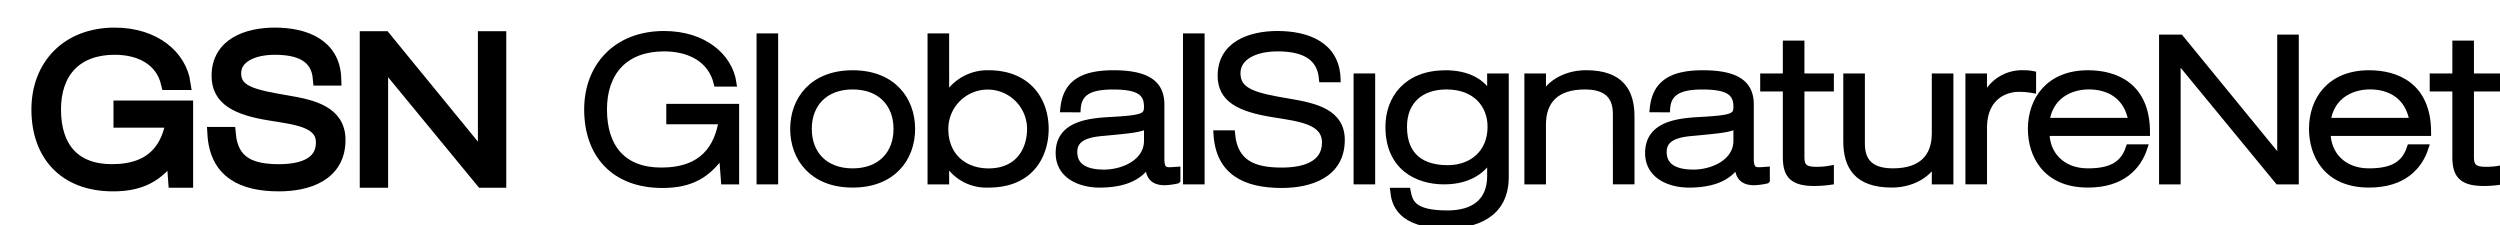
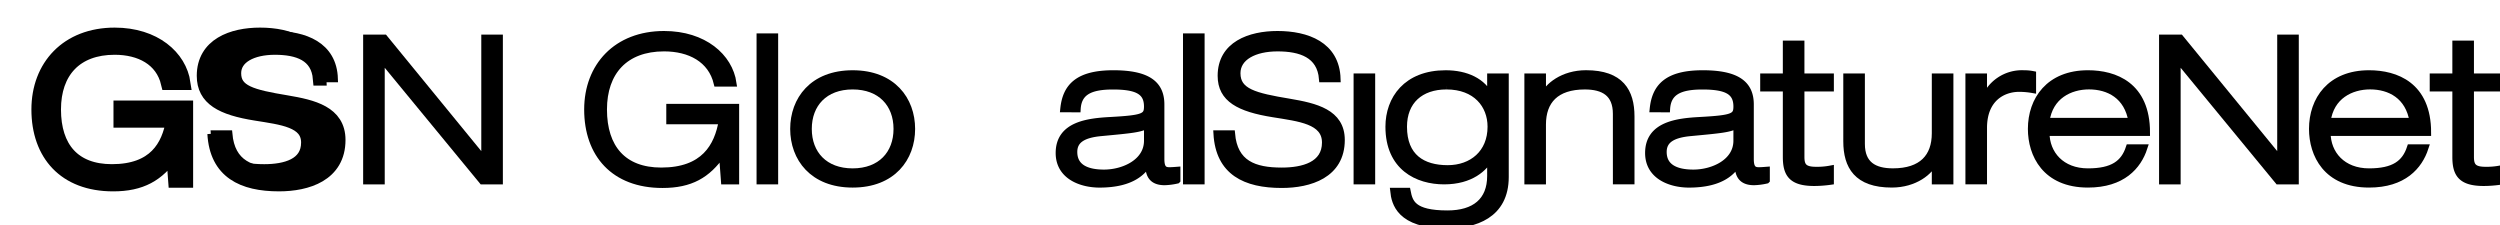
<svg xmlns="http://www.w3.org/2000/svg" width="368.568" height="33.176" viewBox="0 0 368.568 33.176">
  <defs>
    <clipPath id="clip-path">
      <rect id="Rechteck_1686" data-name="Rechteck 1686" width="368.568" height="33.176" transform="translate(0 0)" stroke="#000" stroke-width="1" />
    </clipPath>
  </defs>
  <g id="Logo" transform="translate(9 8)">
    <g id="Gruppe_2764" data-name="Gruppe 2764" transform="translate(-9 -8)" clip-path="url(#clip-path)">
      <path id="Pfad_3759" data-name="Pfad 3759" d="M20.269,18.025H20.21c-2.155,3.1-4.636,4.518-8.768,4.518C4.3,22.542.4,18.056.4,11.472.4,5.093,4.68.4,11.678.4,17.552.4,21.3,3.706,21.863,7.6H19.5c-.856-3.57-4.044-5.195-7.822-5.195-5.757,0-8.917,3.514-8.917,9.065,0,5.667,2.894,9.063,8.5,9.063,6.318,0,8.327-3.6,8.976-7.382H12.5V11.146h9.742V22.011H20.565Z" transform="translate(5.23 4.67)" stroke="#000" stroke-width="1" />
      <path id="Pfad_3760" data-name="Pfad 3760" d="M20.269,18.025H20.21c-2.155,3.1-4.636,4.518-8.768,4.518C4.3,22.542.4,18.056.4,11.472.4,5.093,4.68.4,11.678.4,17.552.4,21.3,3.706,21.863,7.6H19.5c-.856-3.57-4.044-5.195-7.822-5.195-5.757,0-8.917,3.514-8.917,9.065,0,5.667,2.894,9.063,8.5,9.063,6.318,0,8.327-3.6,8.976-7.382H12.5V11.146h9.742V22.011H20.565Z" transform="translate(5.23 4.67)" stroke="#000" stroke-miterlimit="10" stroke-width="2" />
      <path id="Pfad_3761" data-name="Pfad 3761" d="M33.538,6.954c-.3-3.6-3.219-4.547-6.613-4.547s-5.964,1.328-5.964,3.719c0,2.747,2.568,3.4,7.705,4.252,3.839.651,7.676,1.535,7.676,5.58,0,5.167-4.693,6.584-8.8,6.584-5.344,0-9.24-1.832-9.565-7.5h2.184c.384,4.429,3.335,5.493,7.381,5.493,3.16,0,6.436-.857,6.436-4.193,0-3.217-3.839-3.6-7.676-4.222-5.019-.8-7.705-2.214-7.705-5.61,0-4.6,4.25-6.11,8.325-6.11,4.309,0,8.65,1.535,8.8,6.554Z" transform="translate(13.595 4.67)" stroke="#000" stroke-width="1" />
-       <path id="Pfad_3762" data-name="Pfad 3762" d="M33.538,6.954c-.3-3.6-3.219-4.547-6.613-4.547s-5.964,1.328-5.964,3.719c0,2.747,2.568,3.4,7.705,4.252,3.839.651,7.676,1.535,7.676,5.58,0,5.167-4.693,6.584-8.8,6.584-5.344,0-9.24-1.832-9.565-7.5h2.184c.384,4.429,3.335,5.493,7.381,5.493,3.16,0,6.436-.857,6.436-4.193,0-3.217-3.839-3.6-7.676-4.222-5.019-.8-7.705-2.214-7.705-5.61,0-4.6,4.25-6.11,8.325-6.11,4.309,0,8.65,1.535,8.8,6.554Z" transform="translate(13.595 4.67)" stroke="#000" stroke-miterlimit="10" stroke-width="2" />
+       <path id="Pfad_3762" data-name="Pfad 3762" d="M33.538,6.954c-.3-3.6-3.219-4.547-6.613-4.547s-5.964,1.328-5.964,3.719c0,2.747,2.568,3.4,7.705,4.252,3.839.651,7.676,1.535,7.676,5.58,0,5.167-4.693,6.584-8.8,6.584-5.344,0-9.24-1.832-9.565-7.5c.384,4.429,3.335,5.493,7.381,5.493,3.16,0,6.436-.857,6.436-4.193,0-3.217-3.839-3.6-7.676-4.222-5.019-.8-7.705-2.214-7.705-5.61,0-4.6,4.25-6.11,8.325-6.11,4.309,0,8.65,1.535,8.8,6.554Z" transform="translate(13.595 4.67)" stroke="#000" stroke-miterlimit="10" stroke-width="2" />
      <path id="Pfad_3763" data-name="Pfad 3763" d="M33.2.76h2.627L50.56,18.769h.058V.76H52.8V21.84H50.265L35.444,3.83h-.061V21.84H33.2Z" transform="translate(20.837 4.841)" stroke="#000" stroke-width="1" />
-       <path id="Pfad_3764" data-name="Pfad 3764" d="M33.2.76h2.627L50.56,18.769h.058V.76H52.8V21.84H50.265L35.444,3.83h-.061V21.84H33.2Z" transform="translate(20.837 4.841)" stroke="#000" stroke-miterlimit="10" stroke-width="2" />
      <path id="Pfad_3765" data-name="Pfad 3765" d="M75.148,18.025h-.059c-2.155,3.1-4.636,4.518-8.768,4.518-7.146,0-11.042-4.487-11.042-11.07C55.279,5.093,59.559.4,66.557.4c5.874,0,9.624,3.306,10.185,7.2H74.379c-.856-3.57-4.044-5.195-7.822-5.195-5.757,0-8.917,3.514-8.917,9.065,0,5.667,2.894,9.063,8.5,9.063,6.318,0,8.327-3.6,8.976-7.382H67.384V11.146h9.742V22.011H75.444Z" transform="translate(31.344 4.67)" stroke="#000" stroke-width="1" />
      <rect id="Rechteck_1683" data-name="Rechteck 1683" width="2.184" height="21.257" transform="translate(112.037 5.424)" stroke="#000" stroke-width="1" />
      <path id="Pfad_3766" data-name="Pfad 3766" d="M84.568,4.321c5.9,0,8.709,3.868,8.709,8.15s-2.806,8.147-8.709,8.147-8.709-3.867-8.709-8.147,2.8-8.15,8.709-8.15m0,14.466c4.132,0,6.525-2.627,6.525-6.317s-2.392-6.32-6.525-6.32-6.525,2.628-6.525,6.32,2.391,6.317,6.525,6.317" transform="translate(41.137 6.536)" stroke="#000" stroke-width="1" />
-       <path id="Pfad_3767" data-name="Pfad 3767" d="M89.579.641h2.184V9.616h.059a6.992,6.992,0,0,1,6.259-3.544c5.728,0,8.355,3.868,8.355,8.15,0,3.749-2.066,8.147-8.355,8.147a6.692,6.692,0,0,1-6.259-3.542h-.059V21.9H89.579Zm8.5,19.9c4.459,0,6.171-3.247,6.171-6.317a6.3,6.3,0,1,0-12.607,0c0,4.014,2.806,6.317,6.436,6.317" transform="translate(47.666 4.785)" stroke="#000" stroke-width="1" />
      <path id="Pfad_3768" data-name="Pfad 3768" d="M103.057,9.516c.325-3.216,2.068-5.195,7.323-5.195,5.136,0,7.025,1.594,7.025,4.547V16.9c0,1.271.356,1.715,1.212,1.715.382,0,.767-.031,1.151-.061v1.476a9.229,9.229,0,0,1-1.83.238c-2.215,0-2.333-1.507-2.363-2.717h-.059c-.679,1-2.155,3.07-7.174,3.07-2.627,0-5.964-1.15-5.964-4.6,0-4.163,4.281-4.636,7.646-4.813,4.783-.266,5.374-.531,5.374-2.037,0-2.215-1.476-3.012-5.077-3.012-3.455,0-5.108.915-5.256,3.365ZM115.4,11.879c-.974.62-2.45.738-6.82,1.151-2.538.236-4.014,1-4.014,2.835,0,2.391,2.066,3.1,4.428,3.1,2.953,0,6.407-1.594,6.407-4.754Z" transform="translate(53.756 6.536)" stroke="#000" stroke-width="1" />
      <rect id="Rechteck_1684" data-name="Rechteck 1684" width="2.184" height="21.257" transform="translate(174.907 5.424)" stroke="#000" stroke-width="1" />
      <path id="Pfad_3769" data-name="Pfad 3769" d="M133.7,6.954c-.3-3.6-3.219-4.547-6.613-4.547s-5.964,1.328-5.964,3.719c0,2.747,2.568,3.4,7.705,4.252,3.839.651,7.676,1.535,7.676,5.58,0,5.167-4.693,6.584-8.8,6.584-5.344,0-9.24-1.832-9.565-7.5h2.184c.384,4.429,3.335,5.493,7.381,5.493,3.158,0,6.436-.857,6.436-4.193,0-3.217-3.839-3.6-7.676-4.222-5.019-.8-7.705-2.214-7.705-5.61,0-4.6,4.25-6.11,8.325-6.11,4.31,0,8.65,1.535,8.8,6.554Z" transform="translate(61.255 4.67)" stroke="#000" stroke-width="1" />
      <rect id="Rechteck_1685" data-name="Rechteck 1685" width="2.183" height="15.352" transform="translate(200.055 11.329)" stroke="#000" stroke-width="1" />
      <path id="Pfad_3770" data-name="Pfad 3770" d="M150.316,4.793H152.5V19.555c0,5.669-4.577,7.086-8.62,7.086-7,0-7.676-3.335-7.853-4.99h2.007c.325,1.654.769,3.337,5.934,3.337,4.014,0,6.348-1.891,6.348-5.58V16.662h-.059c-.827,1.564-2.835,3.483-6.79,3.483-3.9,0-8.148-2.007-8.148-8,0-4.073,2.6-7.823,8.384-7.823,2.981,0,5.521,1.123,6.554,3.455h.059Zm-6.5,1.358c-3.839,0-6.318,2.214-6.318,5.993,0,4.488,2.8,6.171,6.5,6.171,3.6,0,6.377-2.274,6.377-6.171,0-3.217-2.215-5.993-6.554-5.993" transform="translate(69.431 6.536)" stroke="#000" stroke-width="1" />
      <path id="Pfad_3771" data-name="Pfad 3771" d="M162.247,10.254c0-3.04-1.861-4.1-4.636-4.1-4.281,0-6.23,2.184-6.23,5.669v8.325H149.2V4.794h2.184V7.8h.059c.649-1.623,2.953-3.484,6.348-3.484,5.106,0,6.643,2.658,6.643,6.32v9.506h-2.184Z" transform="translate(76.035 6.535)" stroke="#000" stroke-width="1" />
      <path id="Pfad_3772" data-name="Pfad 3772" d="M161.937,9.516C162.26,6.3,164,4.321,169.259,4.321c5.136,0,7.025,1.594,7.025,4.547V16.9c0,1.271.356,1.715,1.212,1.715.382,0,.767-.031,1.151-.061v1.476a9.245,9.245,0,0,1-1.83.238c-2.215,0-2.332-1.507-2.363-2.717h-.059c-.679,1-2.155,3.07-7.174,3.07-2.628,0-5.962-1.15-5.962-4.6,0-4.163,4.28-4.636,7.645-4.813,4.783-.266,5.374-.531,5.374-2.037,0-2.215-1.476-3.012-5.077-3.012-3.455,0-5.108.915-5.256,3.365Zm12.34,2.363c-.974.62-2.45.738-6.82,1.151-2.538.236-4.016,1-4.016,2.835,0,2.391,2.068,3.1,4.429,3.1,2.952,0,6.407-1.594,6.407-4.754Z" transform="translate(81.774 6.536)" stroke="#000" stroke-width="1" />
      <path id="Pfad_3773" data-name="Pfad 3773" d="M176.093,1.36h2.184V6.2h4.34V7.855h-4.34V18.012c0,1.328.413,1.95,2.186,1.95a10.472,10.472,0,0,0,2.155-.179v1.832a17.6,17.6,0,0,1-2.391.177c-3.4,0-4.134-1.33-4.134-3.809V7.855h-3.337V6.2h3.337Z" transform="translate(87.245 5.127)" stroke="#000" stroke-width="1" />
      <path id="Pfad_3774" data-name="Pfad 3774" d="M194.106,16.981h-.059c-.649,1.625-2.953,3.483-6.348,3.483-5.108,0-6.643-2.655-6.643-6.317V4.641h2.184v9.89c0,3.04,1.86,4.1,4.636,4.1,4.281,0,6.23-2.183,6.23-5.669V4.641h2.184V19.993h-2.184Z" transform="translate(91.195 6.688)" stroke="#000" stroke-width="1" />
      <path id="Pfad_3775" data-name="Pfad 3775" d="M193.256,4.793h2.183V8.307h.06a5.908,5.908,0,0,1,5.875-3.986,6.463,6.463,0,0,1,1.3.118V6.682a11.541,11.541,0,0,0-2.007-.177c-2.363,0-5.227,1.448-5.227,5.816v7.823h-2.183Z" transform="translate(97 6.536)" stroke="#000" stroke-width="1" />
      <path id="Pfad_3776" data-name="Pfad 3776" d="M216.119,15.245c-.887,2.716-3.189,5.372-8.268,5.372-6.289,0-8.355-4.4-8.355-8.147,0-4.281,2.627-8.15,8.355-8.15,3.957,0,8.65,1.712,8.65,8.681h-14.82c0,3.188,2.274,5.785,6.171,5.785,3.662,0,5.315-1.209,6.082-3.542Zm-1.8-3.9c-.62-3.78-3.4-5.2-6.318-5.2-2.806,0-5.816,1.448-6.318,5.2Z" transform="translate(99.97 6.536)" stroke="#000" stroke-width="1" />
      <path id="Pfad_3777" data-name="Pfad 3777" d="M212.6.76h2.627l14.733,18.008h.059V.76H232.2V21.84h-2.538L214.842,3.83h-.06V21.84H212.6Z" transform="translate(106.204 4.841)" stroke="#000" stroke-width="1" />
      <path id="Pfad_3778" data-name="Pfad 3778" d="M244.2,15.245c-.887,2.716-3.189,5.372-8.268,5.372-6.289,0-8.355-4.4-8.355-8.147,0-4.281,2.627-8.15,8.355-8.15,3.957,0,8.65,1.712,8.65,8.681H229.761c0,3.188,2.274,5.785,6.171,5.785,3.662,0,5.315-1.209,6.082-3.542Zm-1.8-3.9c-.62-3.78-3.4-5.2-6.318-5.2-2.806,0-5.816,1.448-6.318,5.2Z" transform="translate(113.332 6.536)" stroke="#000" stroke-width="1" />
      <path id="Pfad_3779" data-name="Pfad 3779" d="M242.973,1.36h2.184V6.2h4.34V7.855h-4.34V18.012c0,1.328.413,1.95,2.186,1.95a10.472,10.472,0,0,0,2.155-.179v1.832a17.6,17.6,0,0,1-2.391.177c-3.4,0-4.134-1.33-4.134-3.809V7.855h-3.337V6.2h3.337Z" transform="translate(119.07 5.127)" stroke="#000" stroke-width="1" />
    </g>
  </g>
</svg>